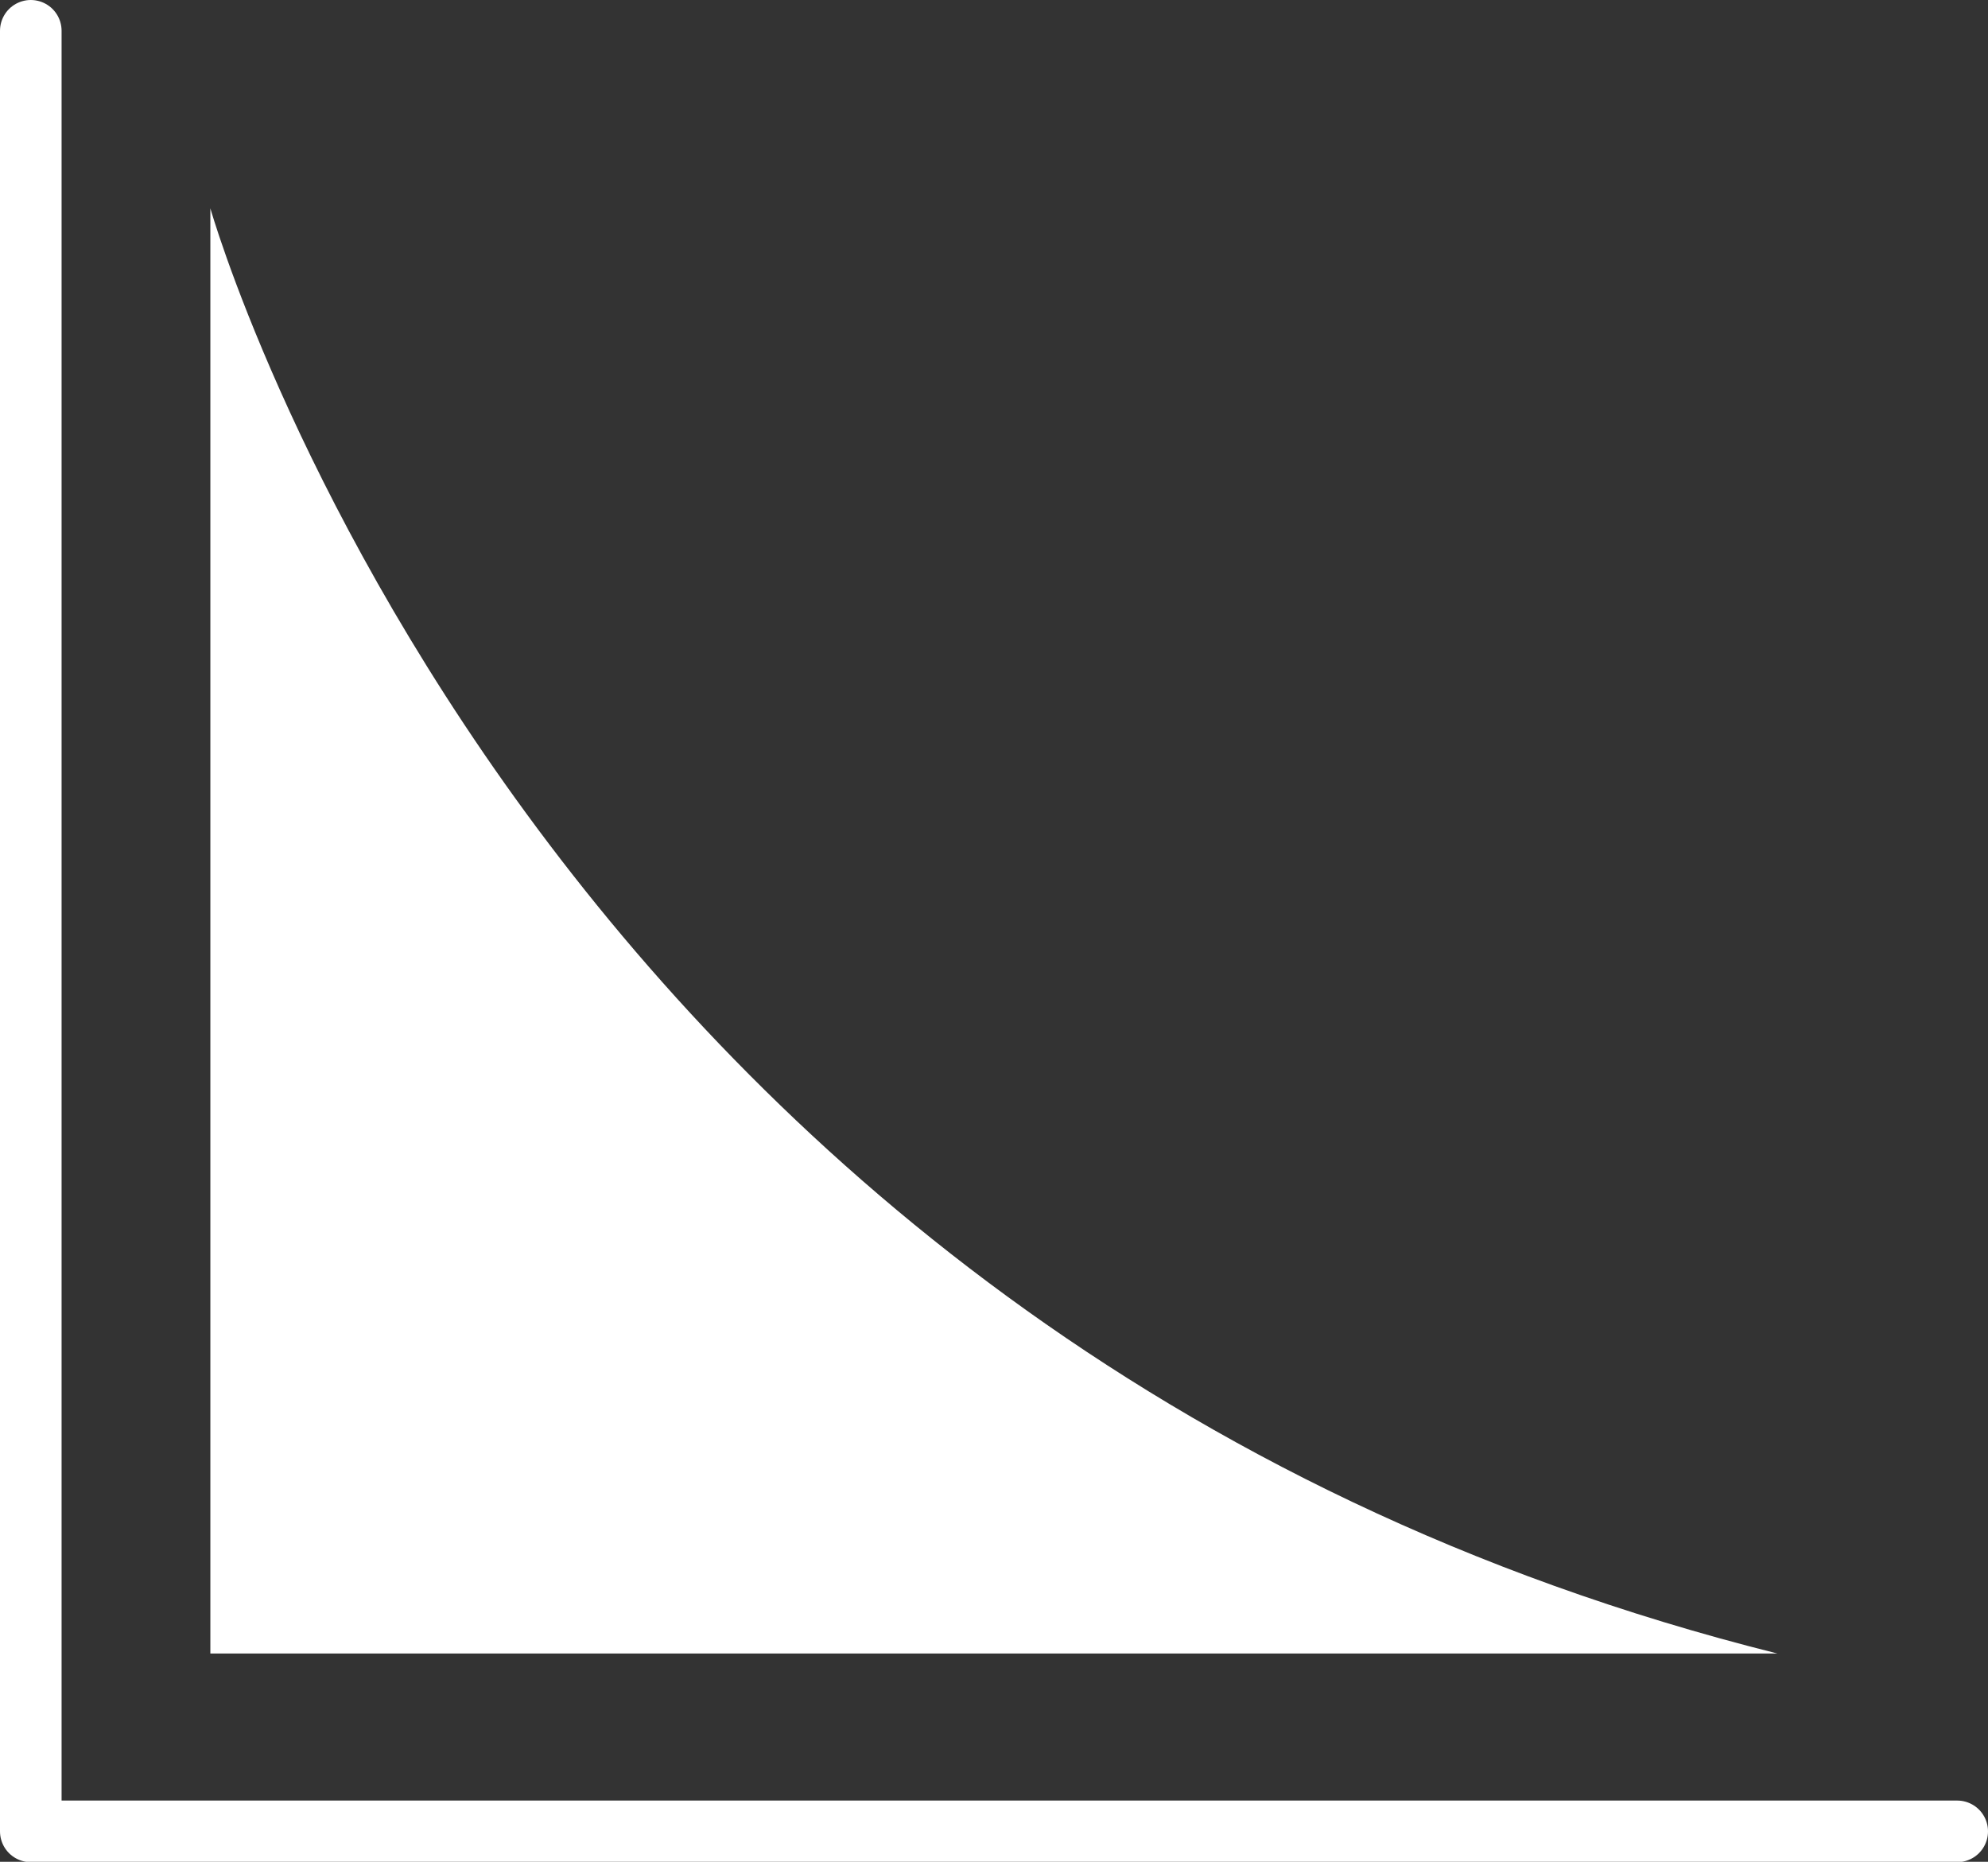
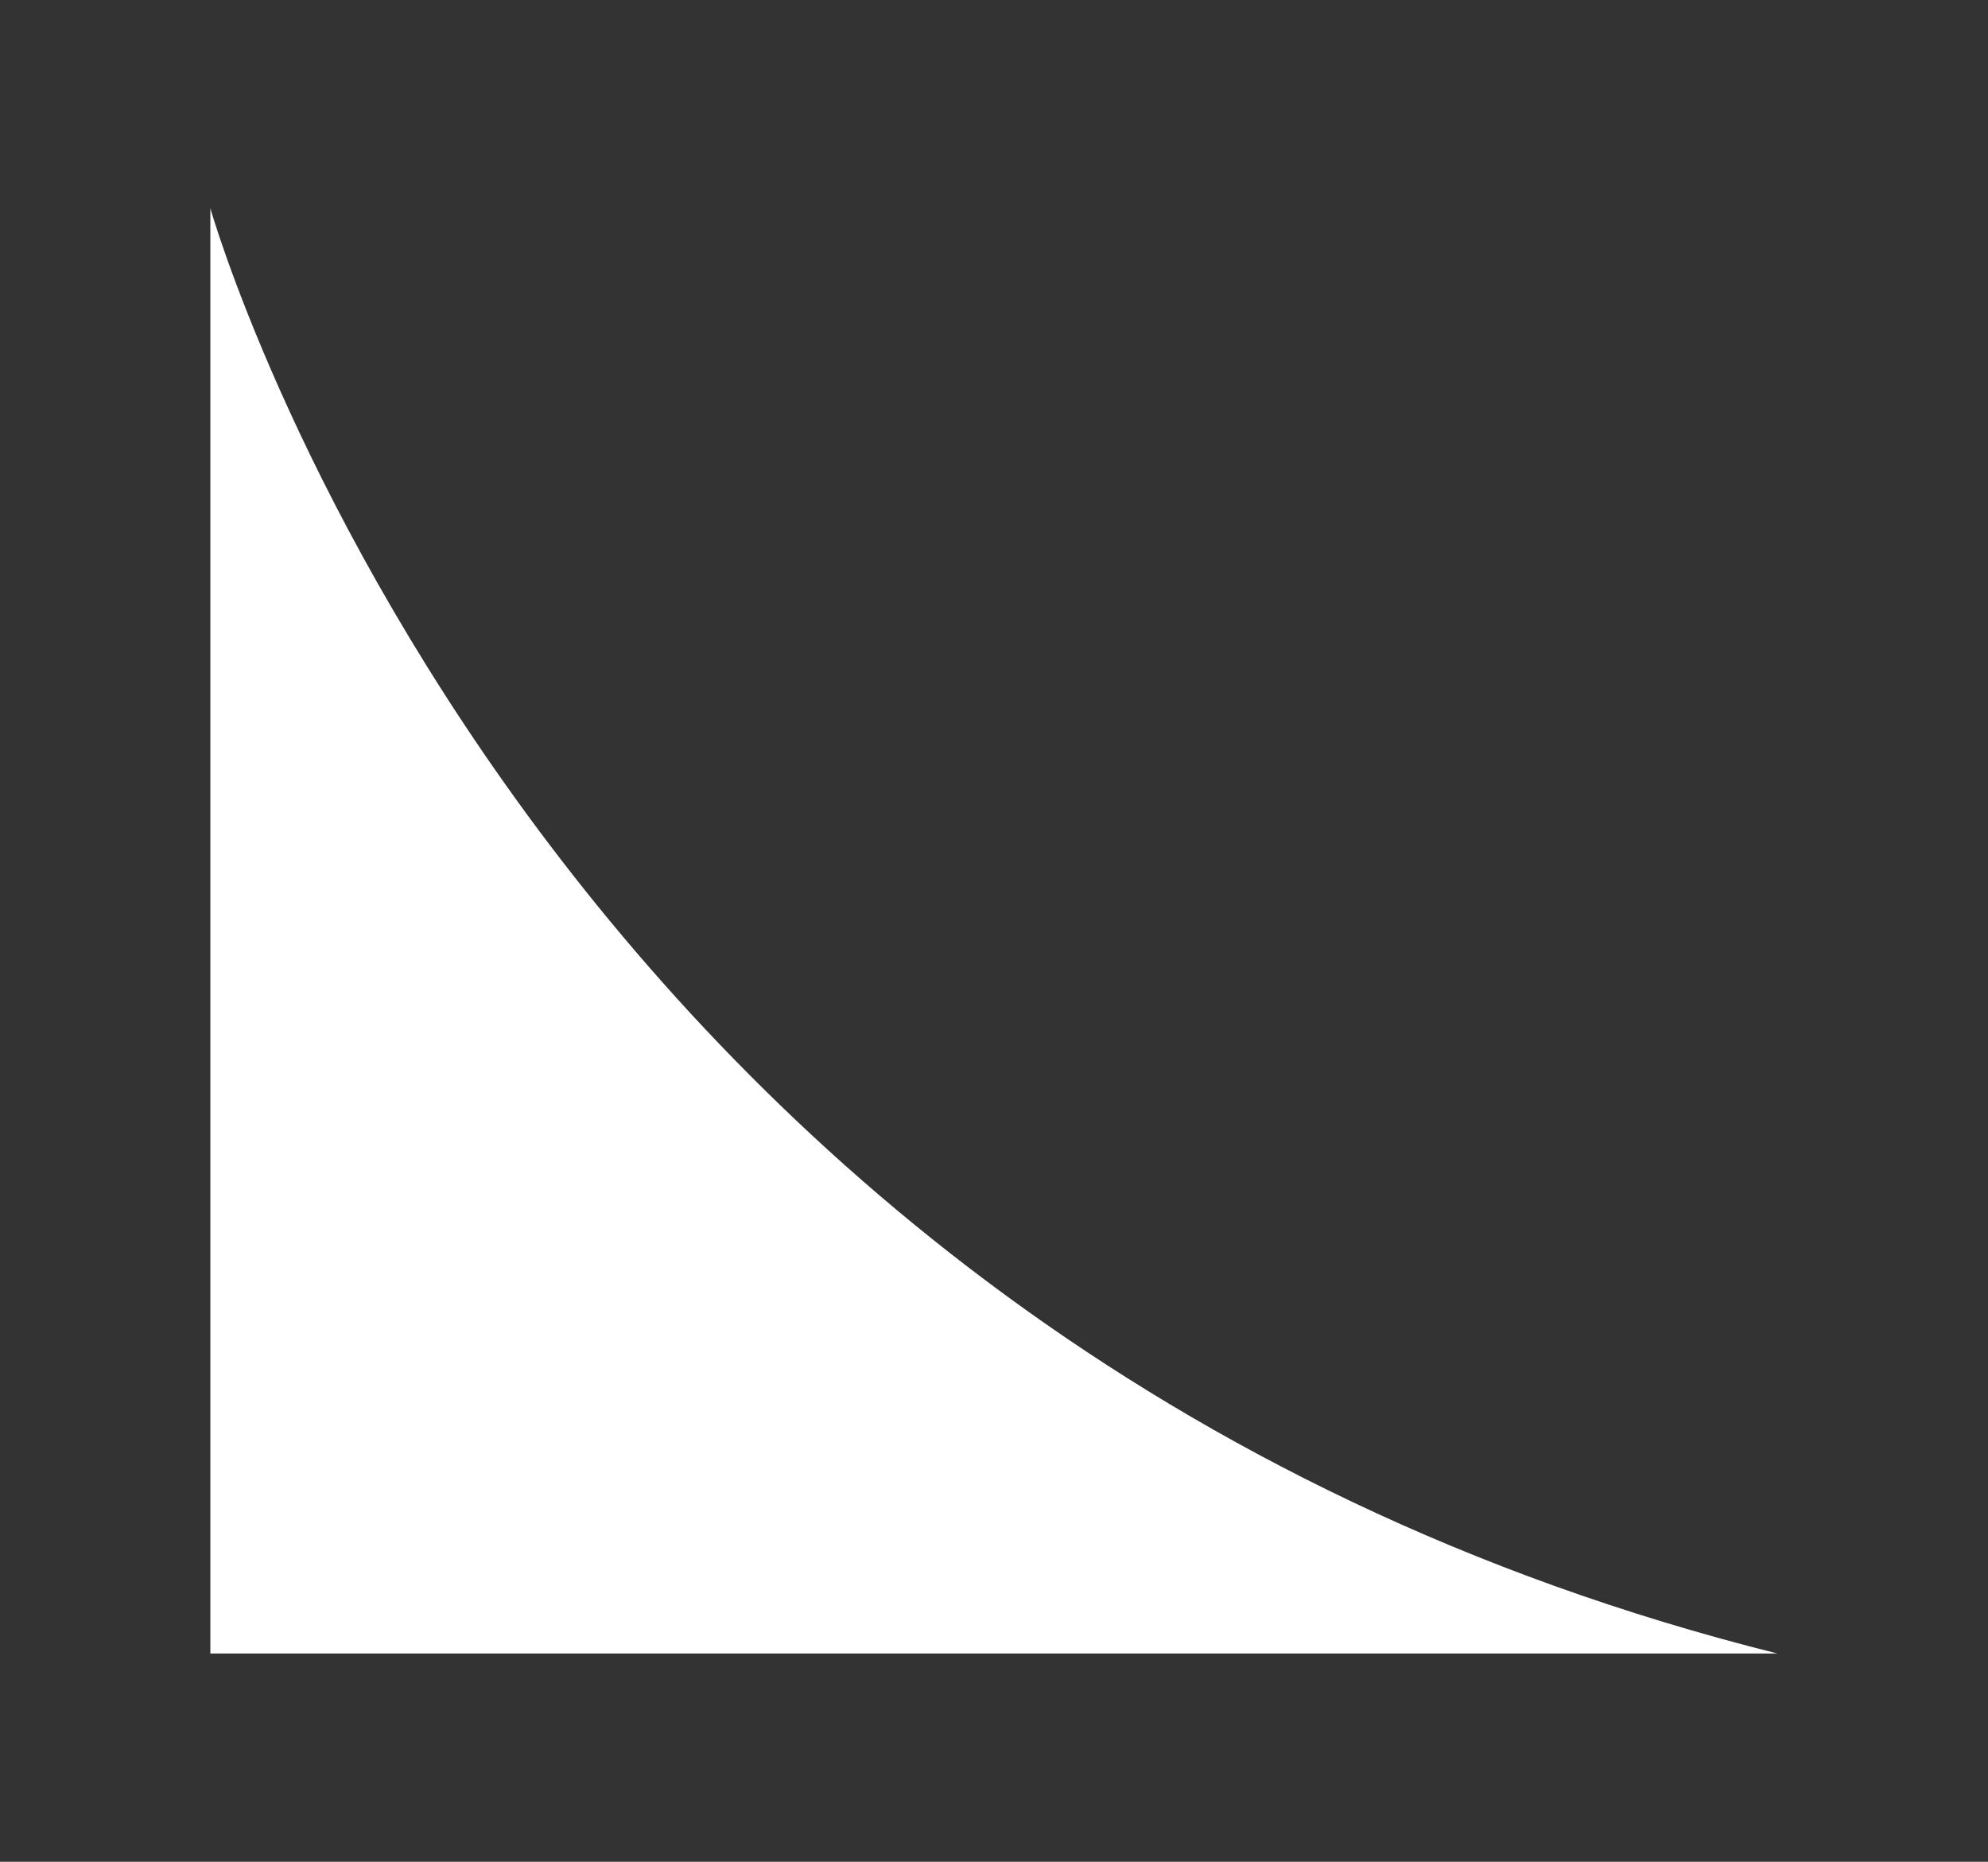
<svg xmlns="http://www.w3.org/2000/svg" id="Layer_2" viewBox="0 0 57.46 53.8">
  <rect x="0" y="0" width="57.46" height="53.8" fill="#333333" stroke="none" />
  <defs>
    <style>.cls-1{fill:#fff;}.cls-2{fill:none;stroke:#fff;stroke-linecap:round;stroke-linejoin:round;stroke-width:1.78px;}</style>
  </defs>
  <g id="Layer_1-2">
    <g>
-       <polyline class="cls-2" points=".89 .89 .89 52.92 56.57 52.92" />
-       <path class="cls-1" d="m6.08,6.02s9.29,32.76,45.29,41.76H6.08V6.02Z" />
+       <path class="cls-1" d="m6.08,6.02s9.29,32.76,45.29,41.76H6.08V6.02" />
    </g>
  </g>
</svg>